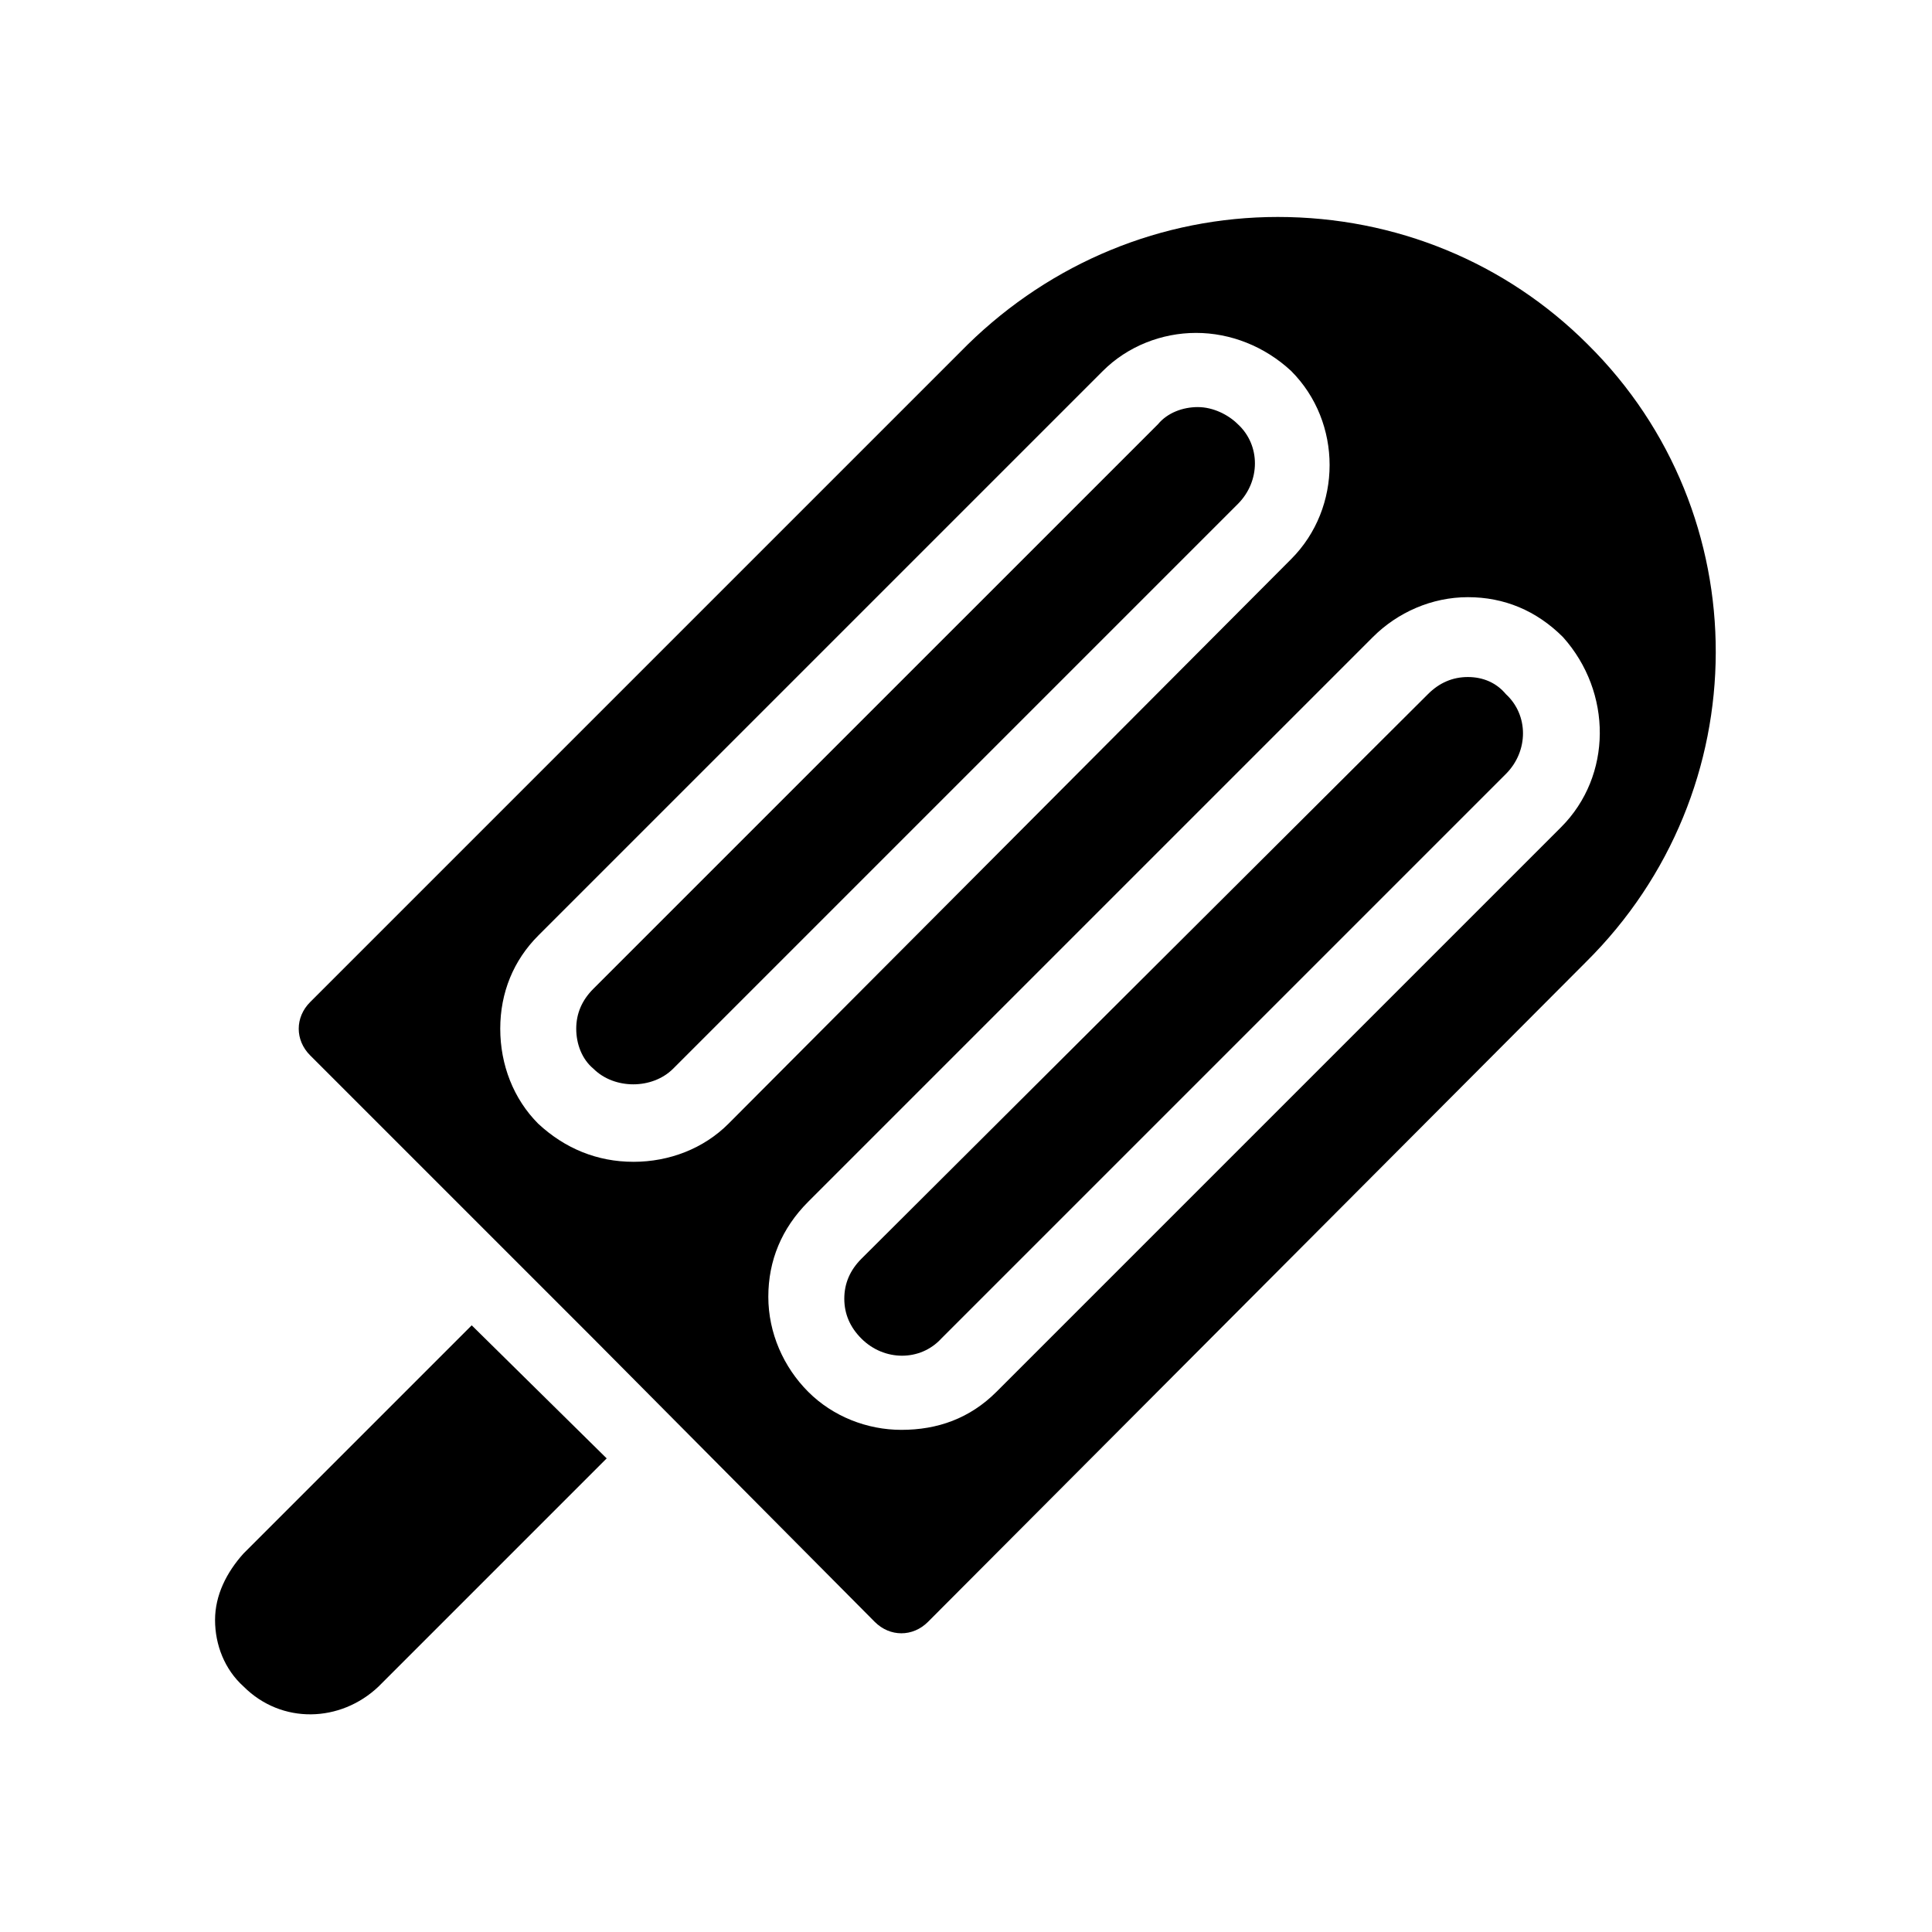
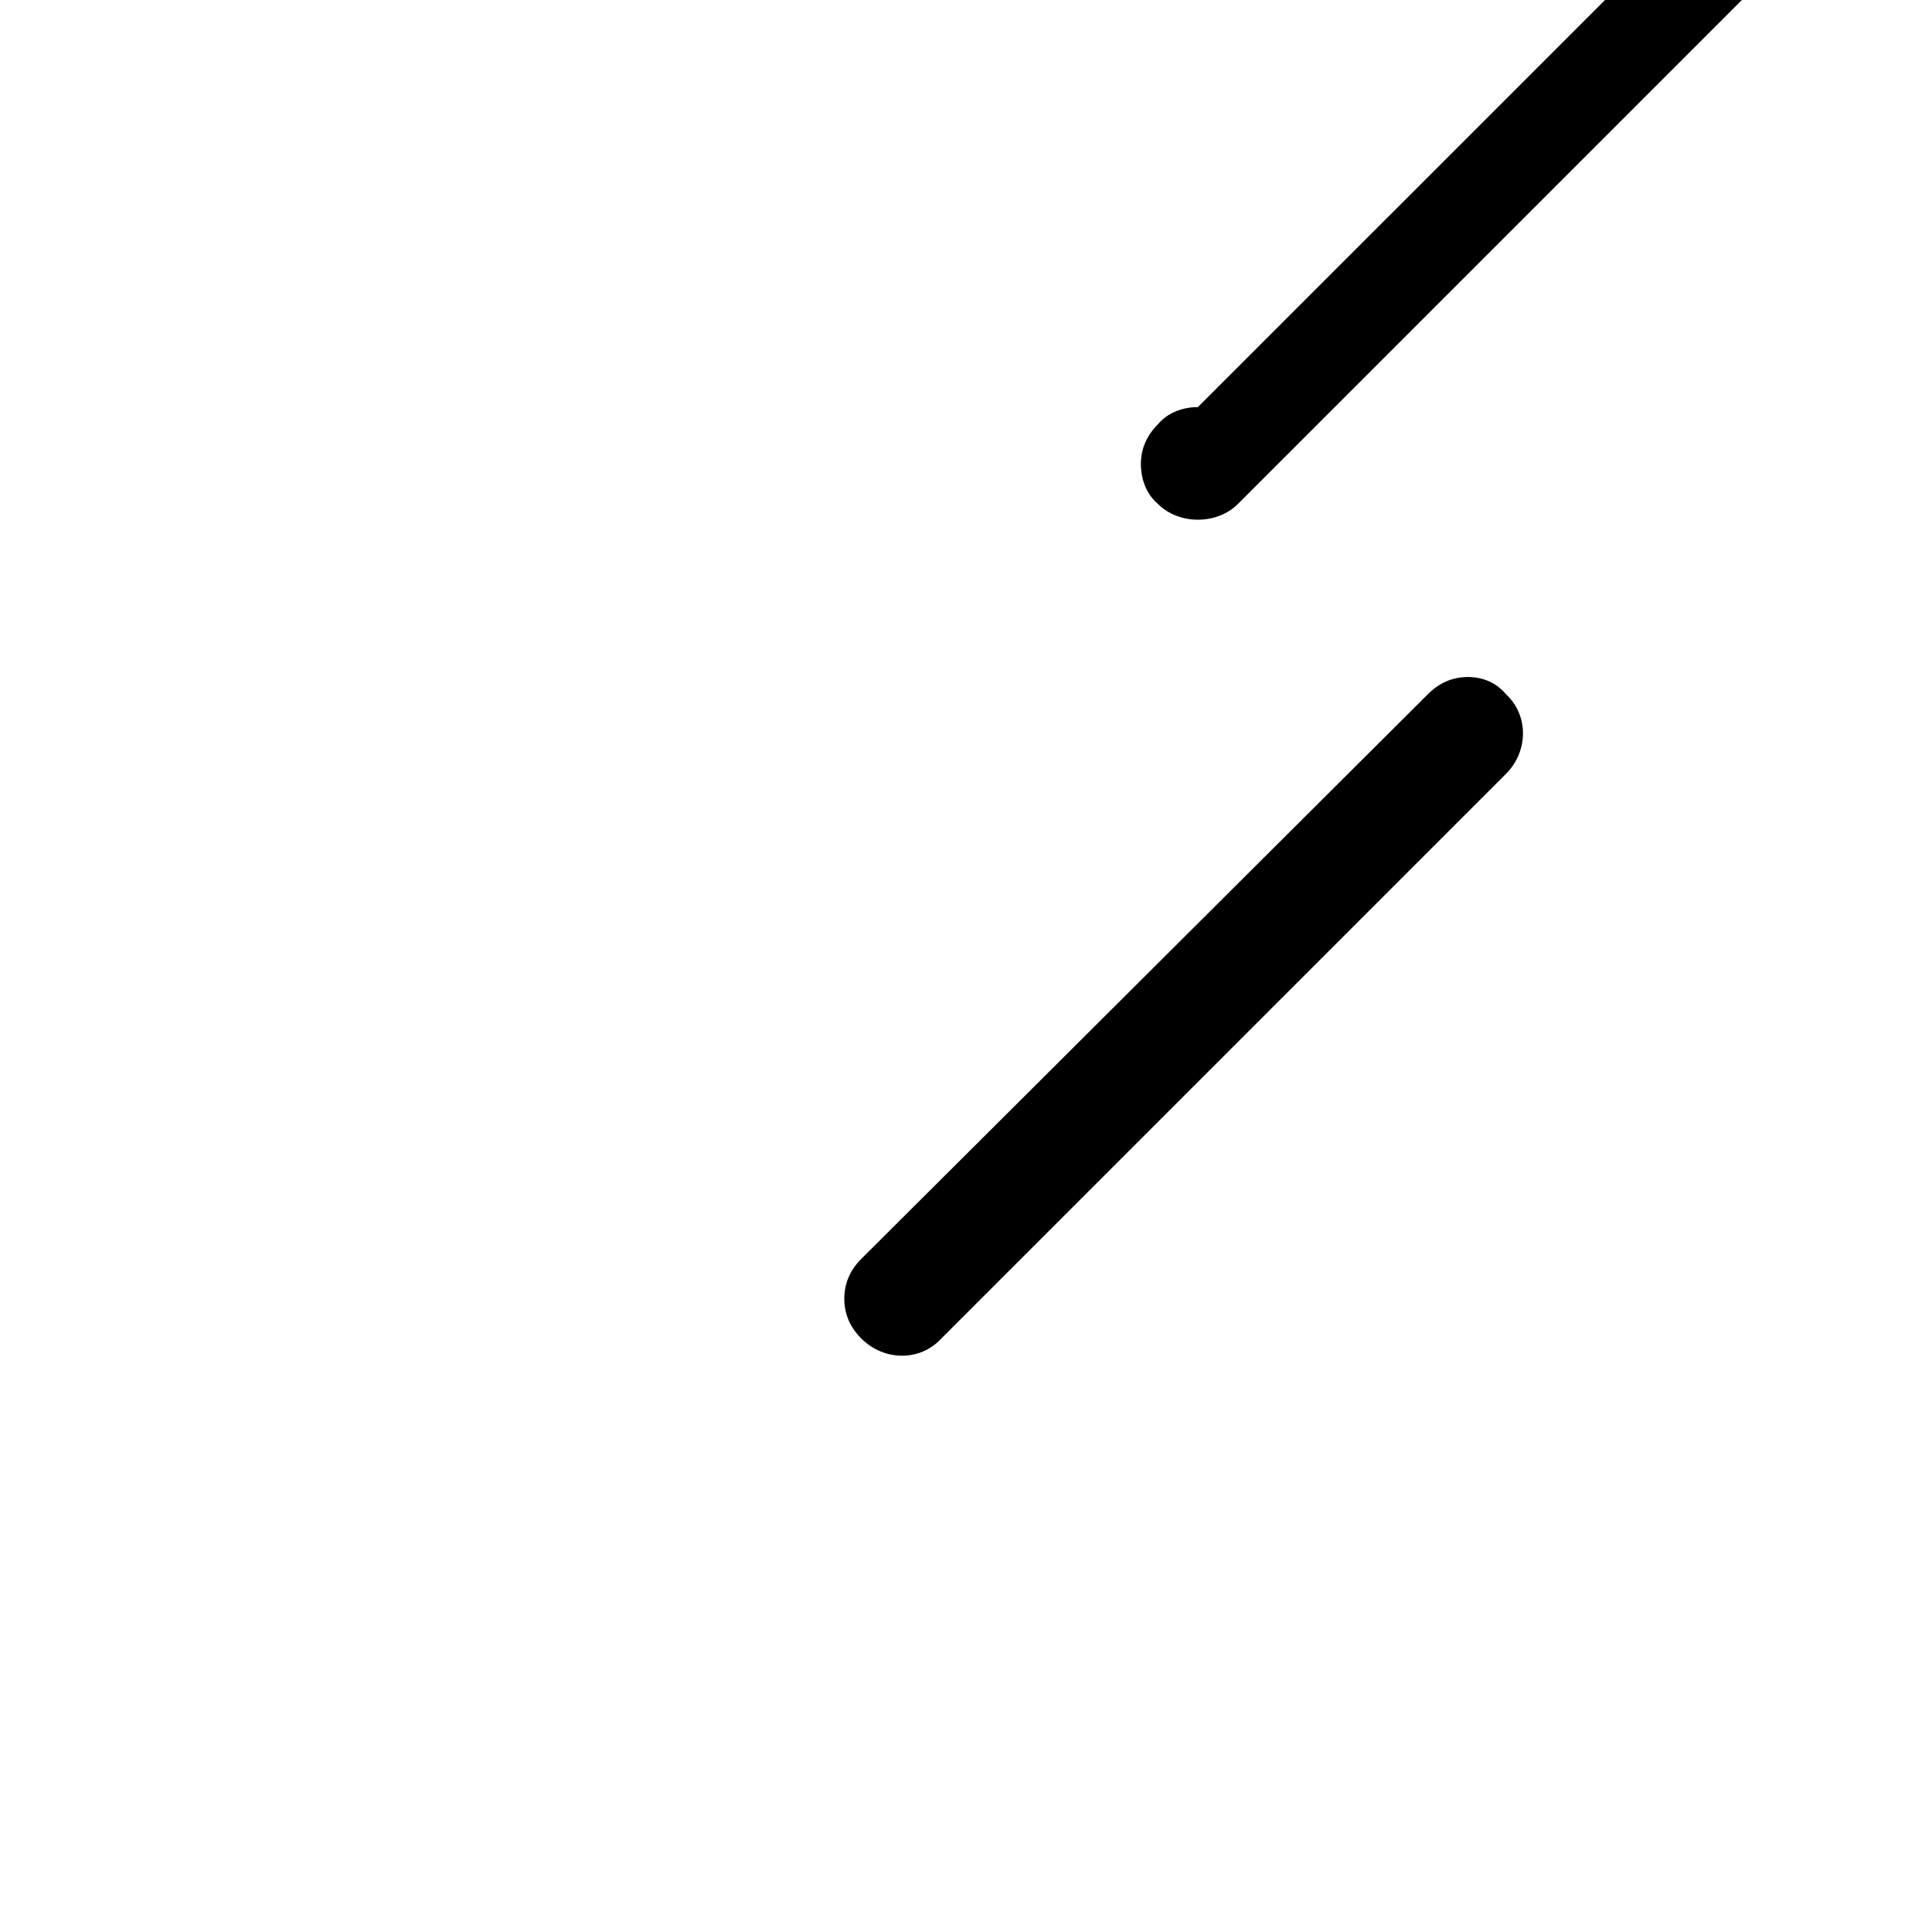
<svg xmlns="http://www.w3.org/2000/svg" fill="#000000" width="800px" height="800px" version="1.1" viewBox="144 144 512 512">
  <g>
-     <path d="m564.75 235.25c-21.664-21.664-50.883-33.754-82.121-33.754-30.73 0-59.953 12.09-82.121 33.754l-174.32 174.32c-2.016 2.016-3.023 4.535-3.023 7.055s1.008 5.039 3.023 7.055l75.07 75.07 74.562 75.066c4.031 4.031 10.078 4.031 14.105 0l174.32-174.82c45.848-45.348 45.848-118.9 0.508-163.74zm-252.91 216.64c-9.574 0-18.137-3.527-25.191-10.078-6.551-6.551-10.078-15.617-10.078-25.191 0-9.574 3.527-18.137 10.078-24.688l149.63-149.63c6.551-6.551 15.617-10.078 24.688-10.078 9.07 0 18.137 3.527 25.191 10.078 13.602 13.602 13.602 36.273 0 49.879l-149.13 149.64c-6.551 6.547-15.621 10.074-25.191 10.074zm245.86-88.672-149.63 149.63c-7.055 7.055-15.617 10.078-25.191 10.078-9.07 0-18.137-3.527-24.688-10.078-6.551-6.551-10.578-15.617-10.578-25.191 0-9.574 3.527-18.137 10.578-25.191l149.63-149.63c6.551-6.551 15.617-10.578 25.191-10.578 9.574 0 18.137 3.527 25.191 10.578 13.098 14.613 13.098 36.781-0.504 50.383z" />
-     <path d="m461.46 251.88c-4.031 0-8.062 1.512-10.578 4.535l-149.64 149.63c-3.023 3.023-4.535 6.551-4.535 10.578 0 4.031 1.512 8.062 4.535 10.578 5.543 5.543 15.617 5.543 21.16 0l149.63-149.63c6.047-6.047 6.047-15.617 0-21.16-2.519-2.512-6.551-4.527-10.578-4.527z" />
+     <path d="m461.46 251.88c-4.031 0-8.062 1.512-10.578 4.535c-3.023 3.023-4.535 6.551-4.535 10.578 0 4.031 1.512 8.062 4.535 10.578 5.543 5.543 15.617 5.543 21.16 0l149.63-149.63c6.047-6.047 6.047-15.617 0-21.16-2.519-2.512-6.551-4.527-10.578-4.527z" />
    <path d="m533 323.42c-4.031 0-7.559 1.512-10.578 4.535l-150.14 149.63c-3.023 3.023-4.535 6.551-4.535 10.578 0 4.031 1.512 7.559 4.535 10.578 6.047 6.047 15.617 6.047 21.16 0l149.63-149.63c6.047-6.047 6.047-15.617 0-21.16-2.519-3.019-6.047-4.531-10.078-4.531z" />
-     <path d="m208.55 555.68c-4.535 5.039-7.559 11.082-7.559 17.633 0 6.551 2.519 13.098 7.559 17.633 10.078 10.078 25.695 9.574 35.77 0l60.457-60.457-35.77-35.266z" />
  </g>
</svg>